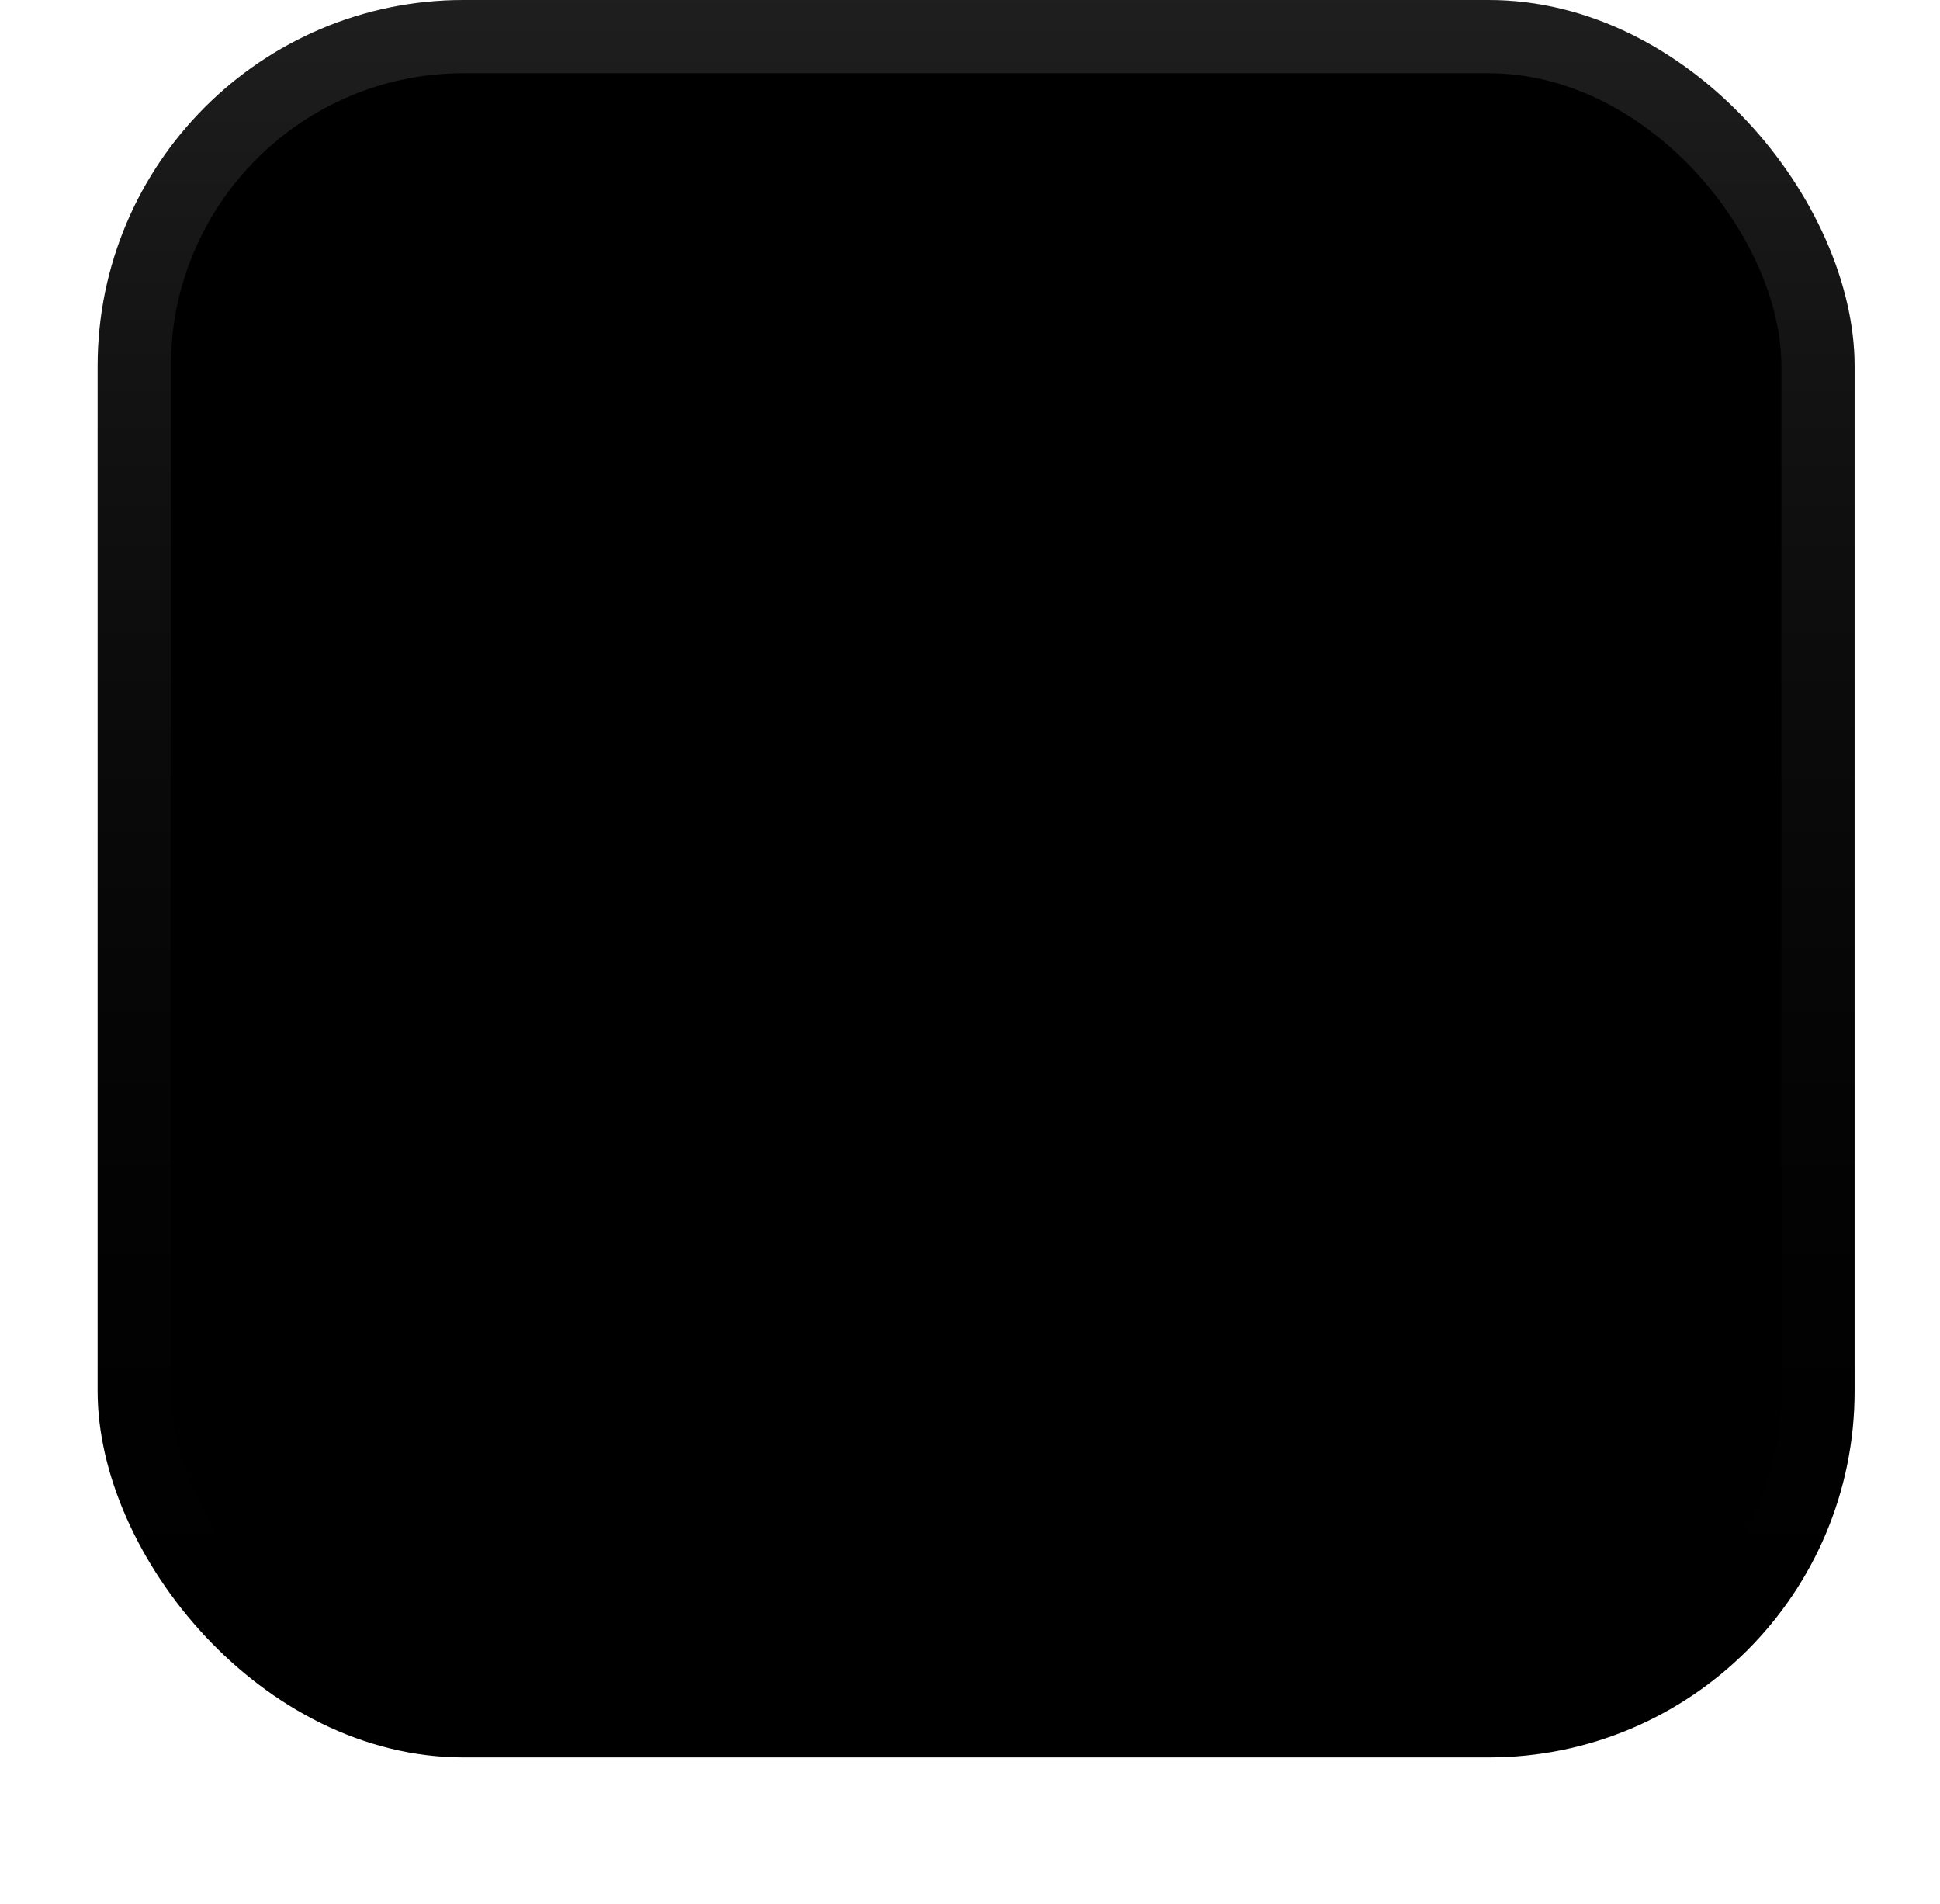
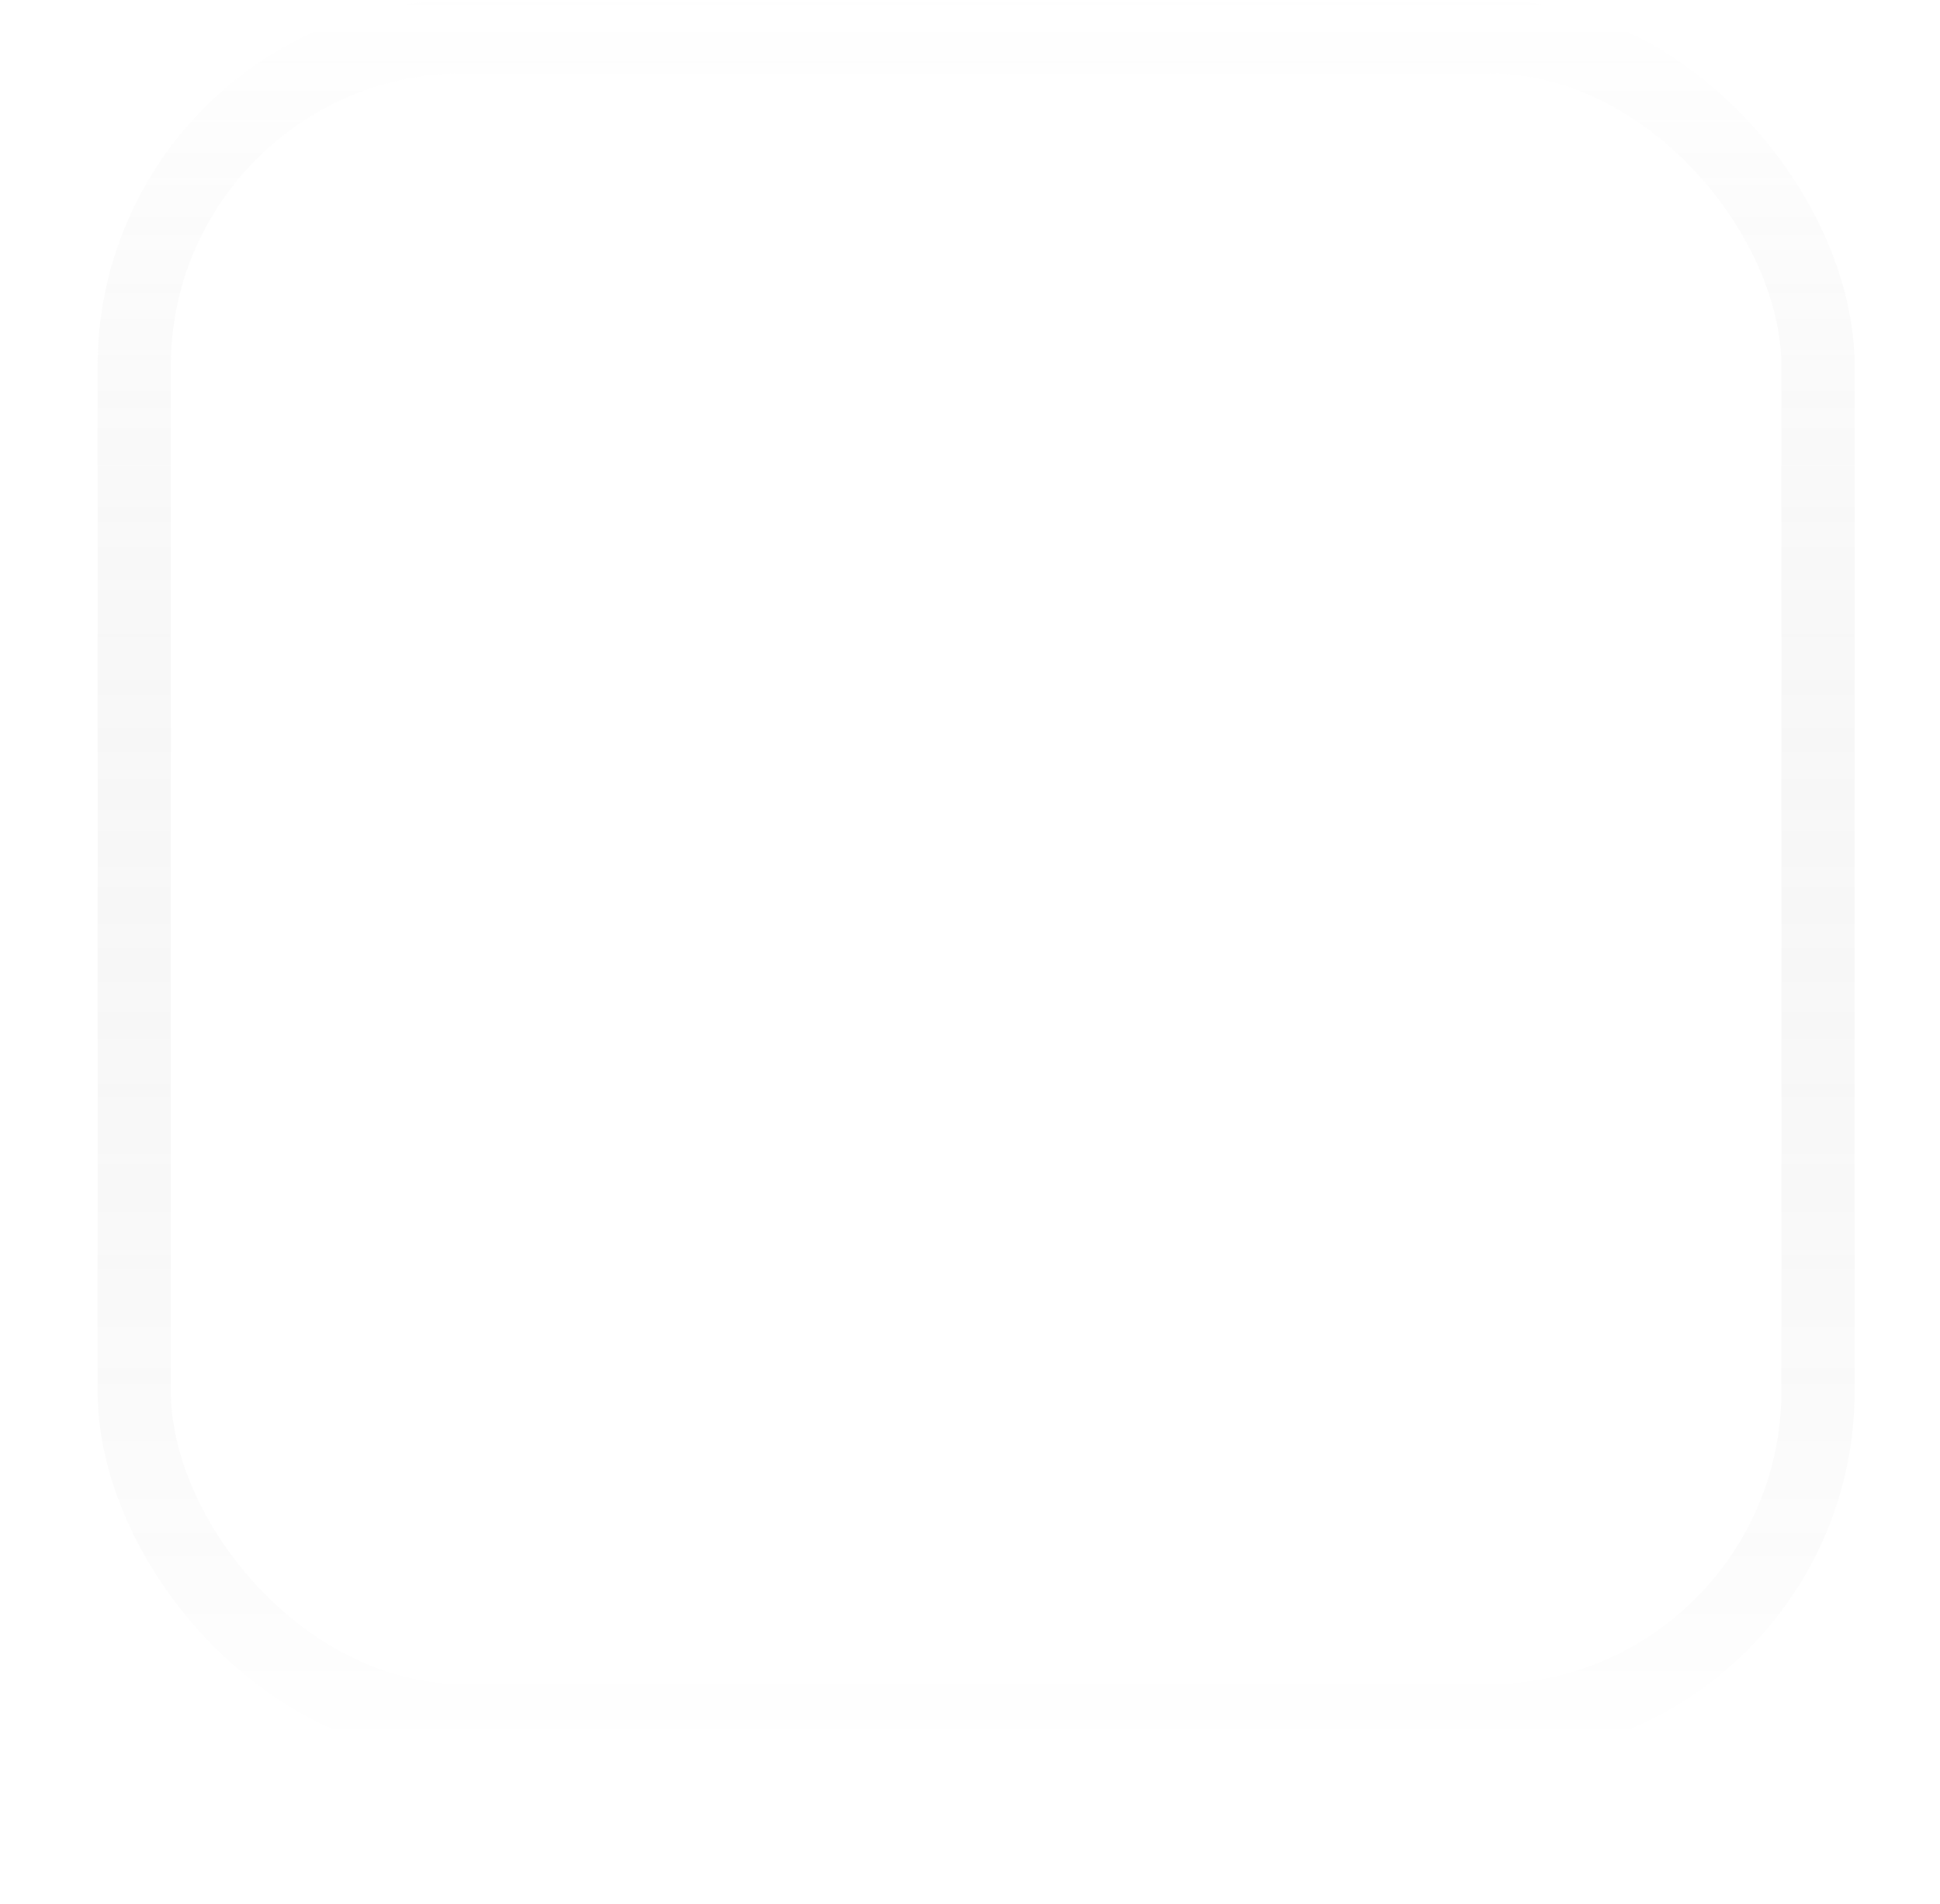
<svg xmlns="http://www.w3.org/2000/svg" width="53" height="52" viewBox="0 0 53 52" fill="none">
  <g filter="url(#filter0_dii_661_213)">
-     <rect x="2.667" y="1" width="48" height="48" rx="10" fill="#4188FF" style="fill:#4188FF;fill:color(display-p3 0.255 0.533 1);fill-opacity:1;" />
    <rect x="3.667" y="2" width="46" height="46" rx="9" stroke="url(#paint0_linear_661_213)" style="" stroke-width="2" />
-     <path d="M34.167 23.5C33.519 23.501 32.888 23.712 32.37 24.1C31.851 24.489 31.472 25.035 31.289 25.656L27.332 25.094C27.152 25.068 26.987 24.978 26.868 24.84L23.52 20.927C24.146 20.609 24.641 20.082 24.919 19.437C25.197 18.791 25.239 18.069 25.039 17.396C24.839 16.723 24.409 16.141 23.824 15.752C23.239 15.363 22.536 15.192 21.837 15.268C21.139 15.345 20.49 15.664 20.003 16.169C19.515 16.675 19.221 17.336 19.171 18.037C19.121 18.738 19.318 19.433 19.729 20.003C20.139 20.574 20.736 20.982 21.417 21.156V28.844C20.71 29.026 20.093 29.46 19.684 30.065C19.274 30.669 19.099 31.402 19.191 32.127C19.283 32.851 19.636 33.517 20.183 34C20.731 34.482 21.436 34.749 22.167 34.749C22.897 34.749 23.602 34.482 24.15 34C24.698 33.517 25.051 32.851 25.143 32.127C25.235 31.402 25.059 30.669 24.65 30.065C24.24 29.46 23.624 29.026 22.917 28.844V22.528L25.729 25.809C26.085 26.224 26.579 26.495 27.119 26.572L31.244 27.161C31.369 27.712 31.647 28.217 32.046 28.618C32.444 29.018 32.948 29.297 33.499 29.424C34.05 29.55 34.625 29.519 35.159 29.333C35.693 29.146 36.163 28.813 36.515 28.372C36.868 27.93 37.089 27.398 37.152 26.836C37.215 26.274 37.118 25.706 36.873 25.197C36.628 24.688 36.243 24.259 35.764 23.959C35.286 23.658 34.732 23.499 34.167 23.5ZM20.667 18.25C20.667 17.953 20.755 17.663 20.919 17.417C21.084 17.17 21.319 16.978 21.593 16.864C21.867 16.751 22.168 16.721 22.459 16.779C22.75 16.837 23.017 16.98 23.227 17.189C23.437 17.399 23.58 17.666 23.638 17.957C23.696 18.248 23.666 18.55 23.552 18.824C23.439 19.098 23.247 19.332 23 19.497C22.753 19.662 22.463 19.75 22.167 19.75C21.769 19.75 21.387 19.592 21.106 19.311C20.825 19.029 20.667 18.648 20.667 18.25ZM23.667 31.75C23.667 32.047 23.579 32.337 23.414 32.584C23.249 32.83 23.015 33.022 22.741 33.136C22.467 33.249 22.165 33.279 21.874 33.221C21.583 33.163 21.316 33.02 21.106 32.811C20.896 32.601 20.753 32.334 20.695 32.043C20.638 31.752 20.667 31.45 20.781 31.176C20.894 30.902 21.087 30.668 21.333 30.503C21.58 30.338 21.87 30.25 22.167 30.25C22.564 30.25 22.946 30.408 23.227 30.689C23.509 30.971 23.667 31.352 23.667 31.75ZM34.167 28C33.87 28 33.58 27.912 33.333 27.747C33.087 27.582 32.894 27.348 32.781 27.074C32.667 26.8 32.638 26.498 32.696 26.207C32.753 25.916 32.896 25.649 33.106 25.439C33.316 25.23 33.583 25.087 33.874 25.029C34.165 24.971 34.467 25.001 34.741 25.114C35.015 25.228 35.249 25.42 35.414 25.667C35.579 25.913 35.667 26.203 35.667 26.5C35.667 26.898 35.509 27.279 35.227 27.561C34.946 27.842 34.565 28 34.167 28Z" fill="#FCFDFF" style="fill:#FCFDFF;fill:color(display-p3 0.988 0.992 1);fill-opacity:1;" />
  </g>
  <defs>
    <filter id="filter0_dii_661_213" x="0.667" y="0" width="52" height="52" filterUnits="userSpaceOnUse" color-interpolation-filters="sRGB">
      <feFlood flood-opacity="0" result="BackgroundImageFix" />
      <feColorMatrix in="SourceAlpha" type="matrix" values="0 0 0 0 0 0 0 0 0 0 0 0 0 0 0 0 0 0 127 0" result="hardAlpha" />
      <feOffset dy="1" />
      <feGaussianBlur stdDeviation="1" />
      <feColorMatrix type="matrix" values="0 0 0 0 0.039 0 0 0 0 0.051 0 0 0 0 0.071 0 0 0 0.05 0" />
      <feBlend mode="normal" in2="BackgroundImageFix" result="effect1_dropShadow_661_213" />
      <feBlend mode="normal" in="SourceGraphic" in2="effect1_dropShadow_661_213" result="shape" />
      <feColorMatrix in="SourceAlpha" type="matrix" values="0 0 0 0 0 0 0 0 0 0 0 0 0 0 0 0 0 0 127 0" result="hardAlpha" />
      <feOffset dy="-2" />
      <feComposite in2="hardAlpha" operator="arithmetic" k2="-1" k3="1" />
      <feColorMatrix type="matrix" values="0 0 0 0 0.039 0 0 0 0 0.05 0 0 0 0 0.071 0 0 0 0.05 0" />
      <feBlend mode="normal" in2="shape" result="effect2_innerShadow_661_213" />
      <feColorMatrix in="SourceAlpha" type="matrix" values="0 0 0 0 0 0 0 0 0 0 0 0 0 0 0 0 0 0 127 0" result="hardAlpha" />
      <feMorphology radius="1" operator="erode" in="SourceAlpha" result="effect3_innerShadow_661_213" />
      <feOffset />
      <feComposite in2="hardAlpha" operator="arithmetic" k2="-1" k3="1" />
      <feColorMatrix type="matrix" values="0 0 0 0 0.039 0 0 0 0 0.05 0 0 0 0 0.071 0 0 0 0.18 0" />
      <feBlend mode="normal" in2="effect2_innerShadow_661_213" result="effect3_innerShadow_661_213" />
    </filter>
    <linearGradient id="paint0_linear_661_213" x1="26.667" y1="1" x2="26.667" y2="49" gradientUnits="userSpaceOnUse">
      <stop stop-color="white" stop-opacity="0.12" style="stop-color:white;stop-opacity:0.12;" />
      <stop offset="1" stop-color="white" stop-opacity="0" style="stop-color:none;stop-opacity:0;" />
    </linearGradient>
  </defs>
</svg>